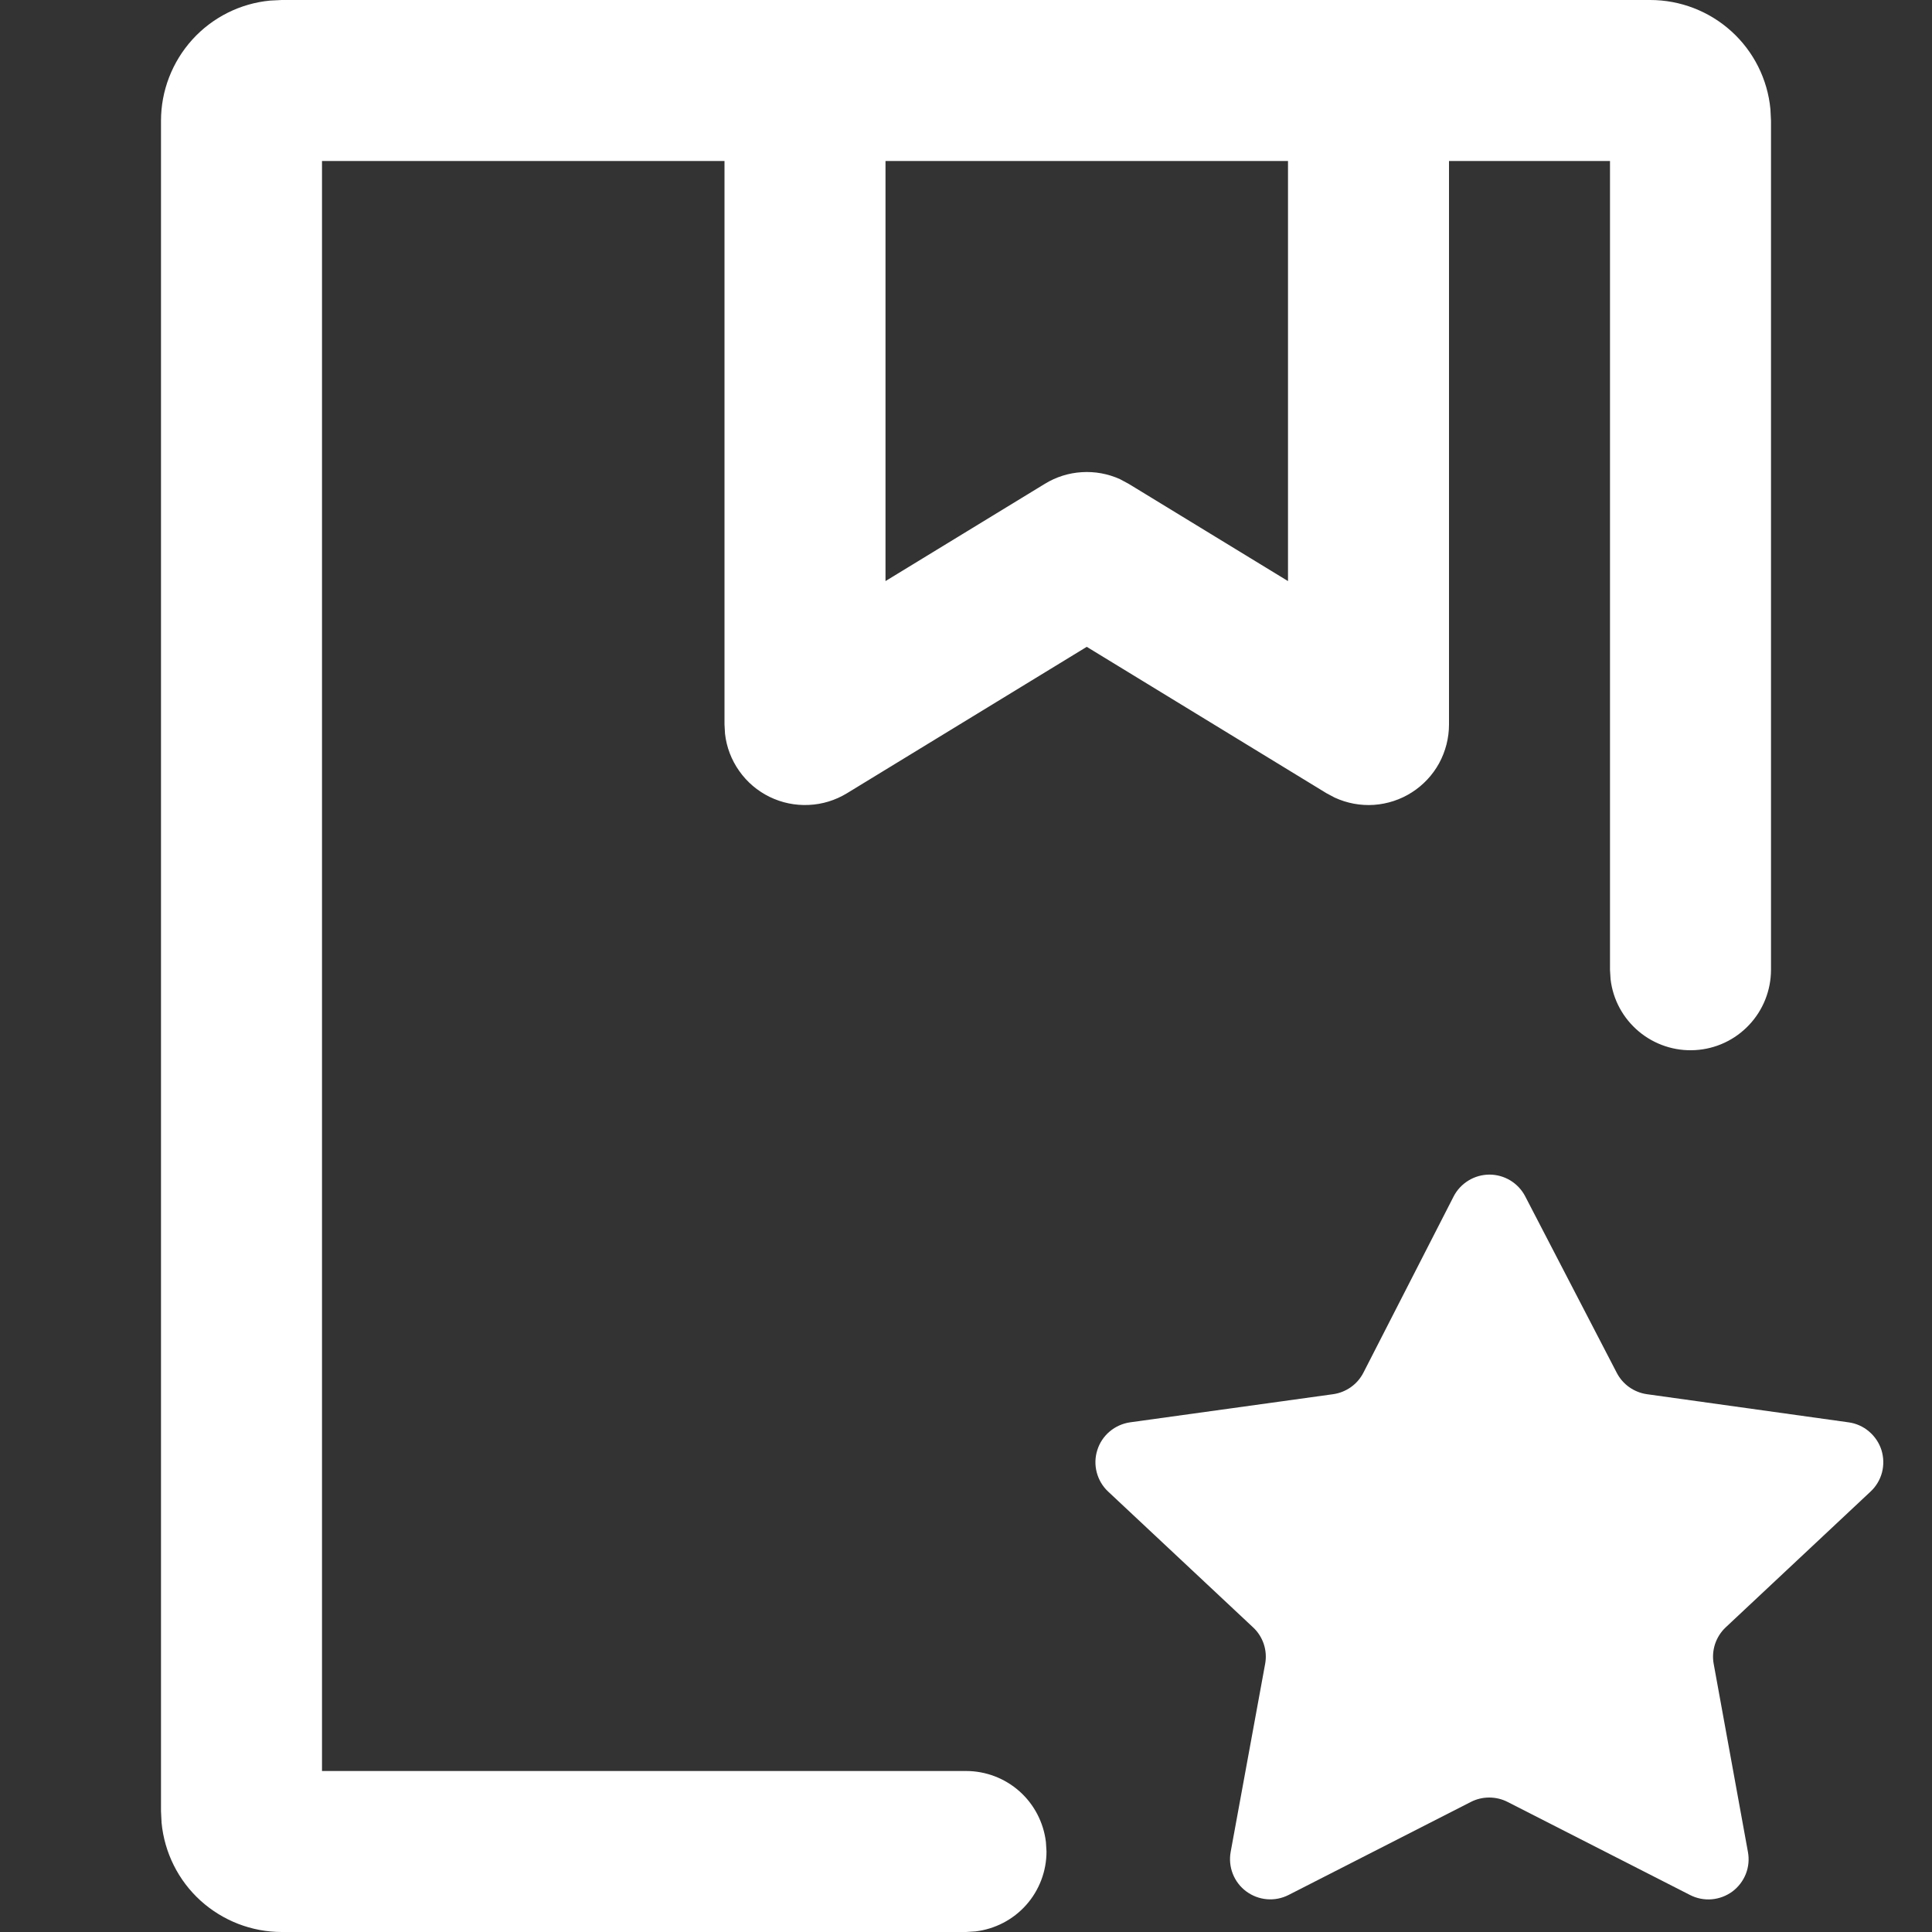
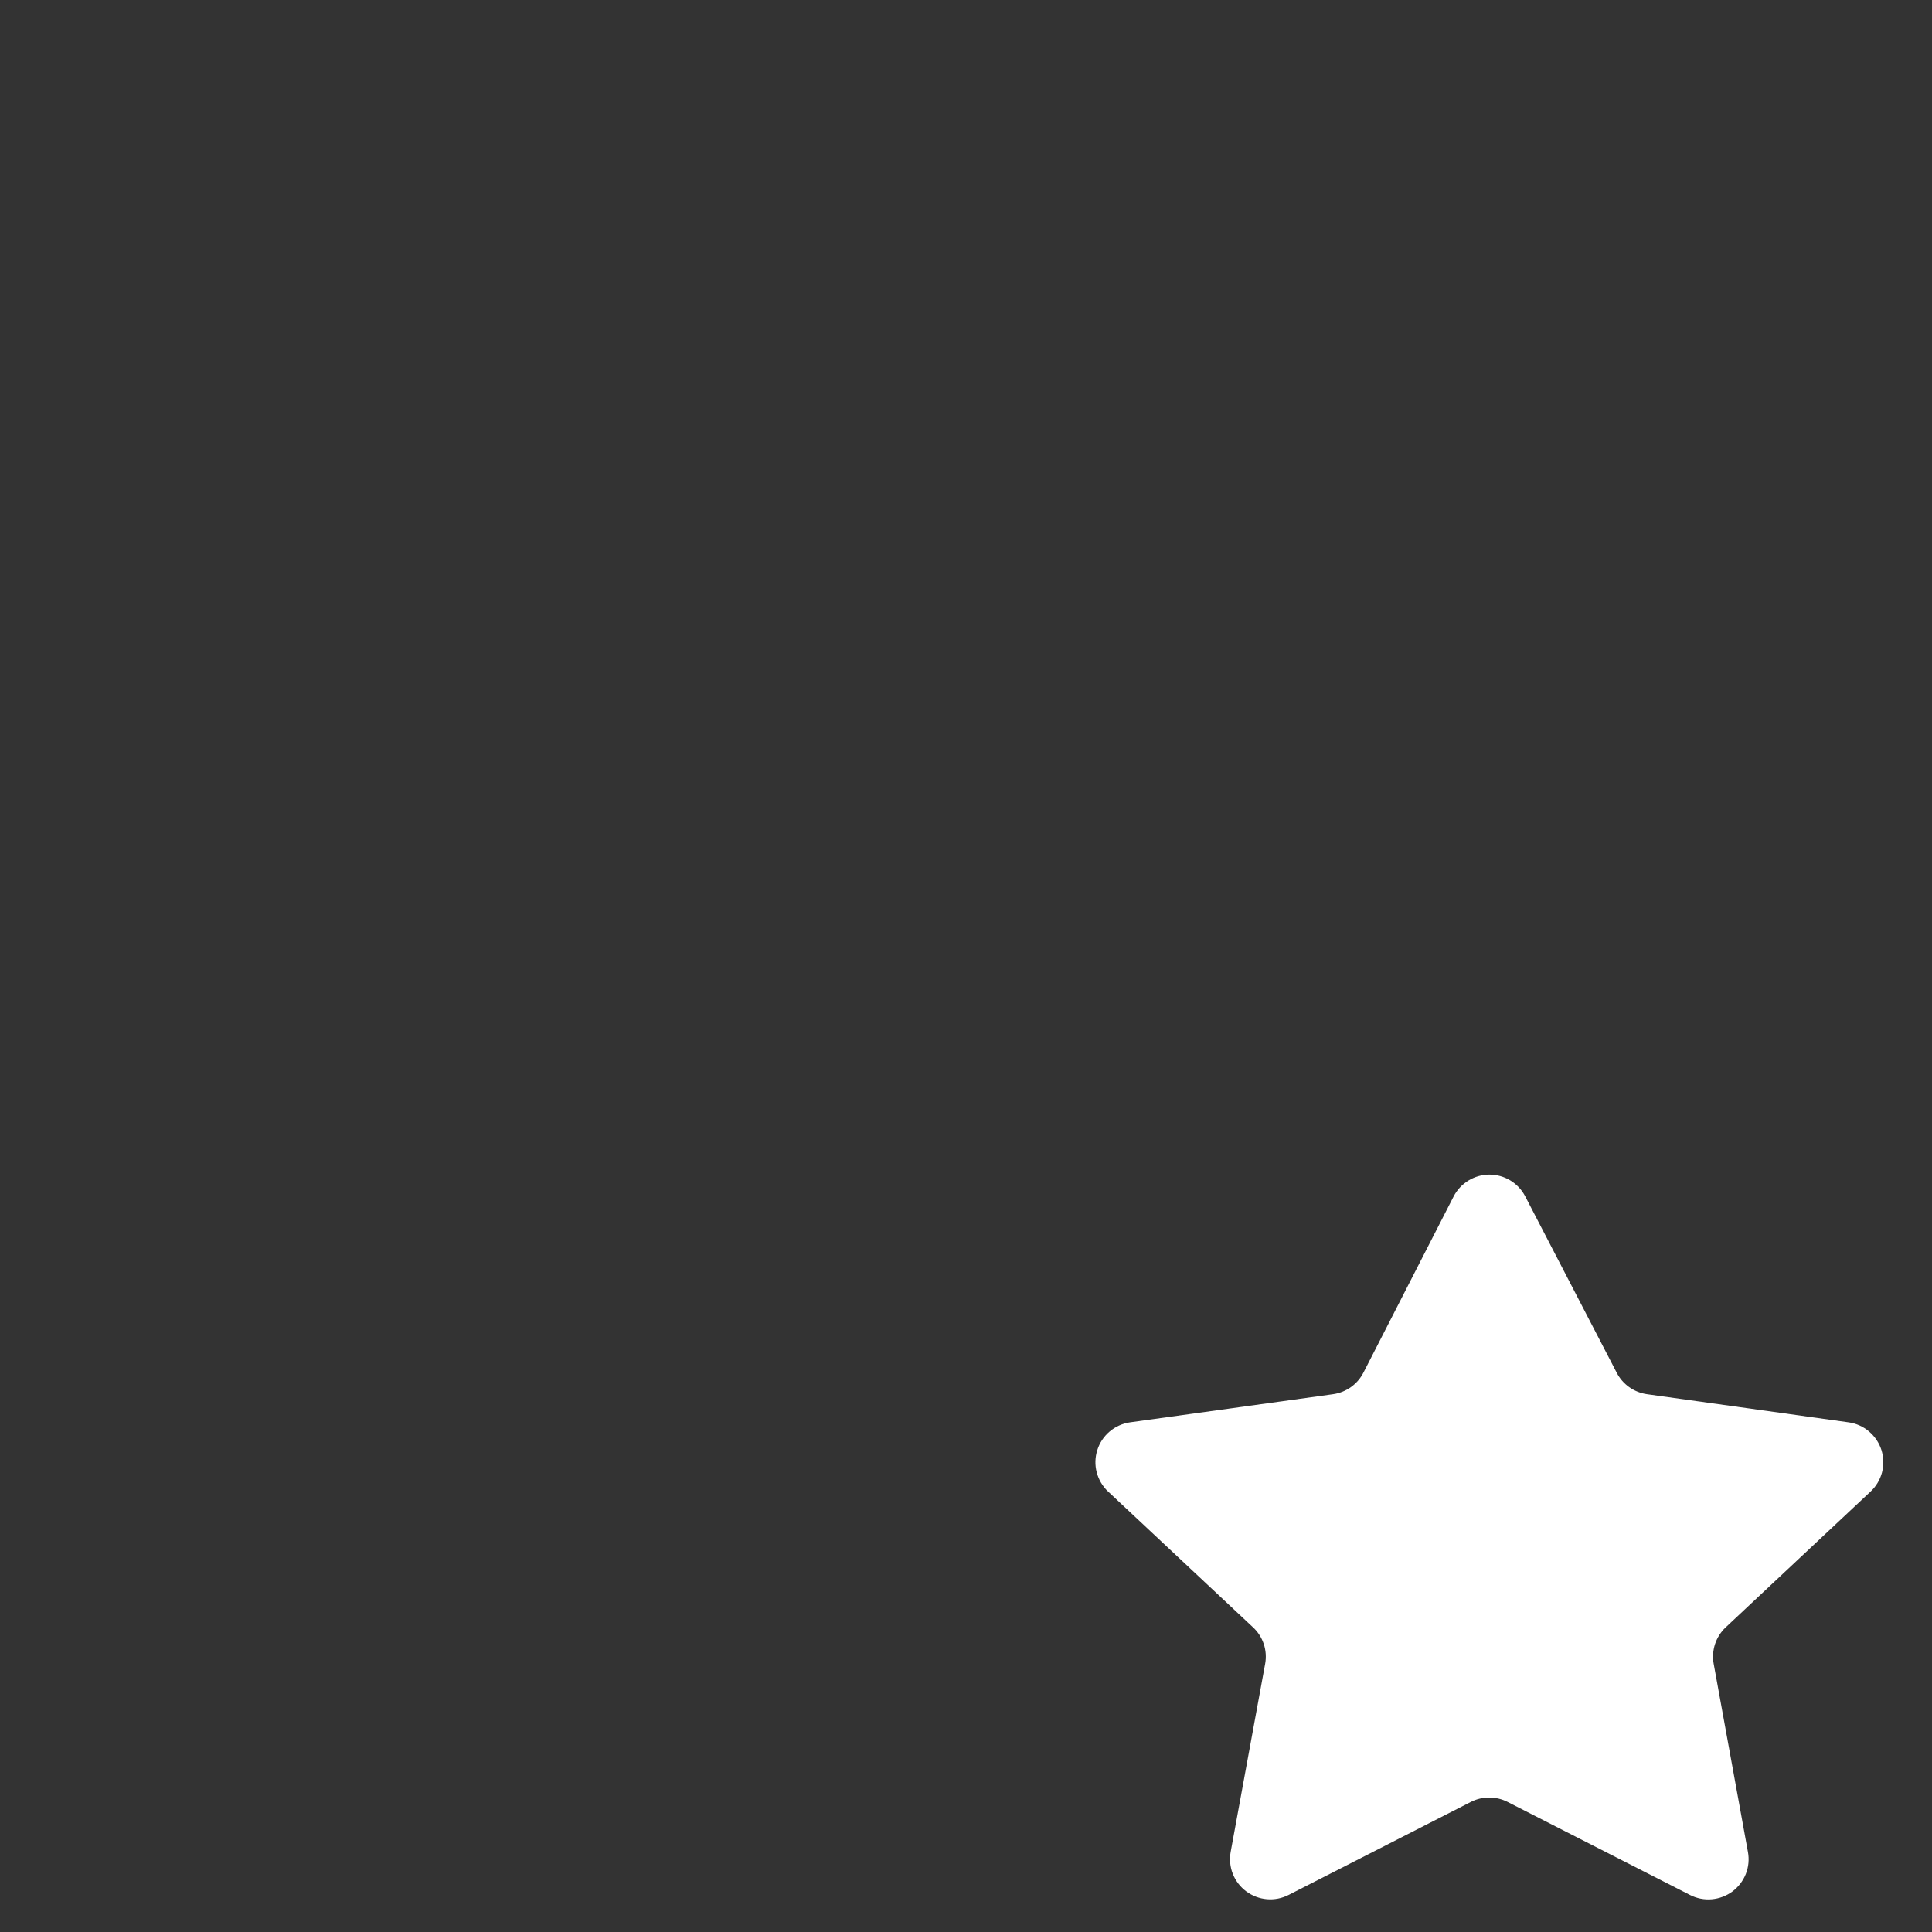
<svg xmlns="http://www.w3.org/2000/svg" width="30" height="30" viewBox="0 0 30 30" fill="none">
  <rect x="0" y="0" width="30" height="30" fill="#333333" stroke="none" />
-   <path d="M25.625 0C26.091 2.23757e-05 26.541 0.174 26.886 0.487C27.231 0.8 27.447 1.231 27.491 1.695L27.5 1.875V15.061C27.499 15.38 27.377 15.686 27.158 15.917C26.939 16.149 26.641 16.288 26.323 16.306C26.005 16.325 25.692 16.221 25.448 16.017C25.203 15.812 25.046 15.523 25.009 15.206L25 15.062V2.5H22.5V11.25C22.5 11.46 22.447 11.666 22.347 11.851C22.246 12.035 22.1 12.191 21.923 12.304C21.747 12.417 21.544 12.483 21.335 12.498C21.125 12.512 20.916 12.473 20.725 12.385L20.599 12.318L16.875 10.044L13.151 12.318C12.972 12.427 12.768 12.49 12.558 12.499C12.348 12.509 12.14 12.466 11.951 12.374C11.762 12.282 11.6 12.144 11.479 11.972C11.357 11.8 11.281 11.601 11.258 11.393L11.25 11.25V2.5H5V27.5H15C15.306 27.5 15.602 27.612 15.831 27.816C16.059 28.019 16.205 28.3 16.241 28.604L16.25 28.75C16.25 29.056 16.138 29.352 15.934 29.581C15.731 29.809 15.45 29.955 15.146 29.991L15 30H4.375C3.909 30 3.46 29.826 3.114 29.513C2.769 29.2 2.554 28.769 2.509 28.305L2.5 28.125V1.875C2.5 1.409 2.674 0.96 2.987 0.614C3.3 0.269 3.731 0.053 4.195 0.009L4.375 0H25.625ZM20 2.5H13.75V9.023L16.224 7.513C16.398 7.406 16.595 7.344 16.798 7.332C17.001 7.319 17.204 7.356 17.39 7.44L17.526 7.513L20 9.023V2.5Z" fill="white" />
  <path d="M22.571 18.58L21.171 21.315C21.125 21.404 21.059 21.481 20.977 21.539C20.895 21.597 20.801 21.635 20.701 21.649L17.547 22.086C17.431 22.103 17.321 22.152 17.231 22.228C17.141 22.304 17.074 22.404 17.039 22.517C17.003 22.629 17 22.749 17.03 22.863C17.06 22.977 17.121 23.081 17.207 23.161L19.457 25.269C19.534 25.34 19.591 25.43 19.624 25.529C19.657 25.628 19.664 25.735 19.645 25.837L19.11 28.755C19.089 28.87 19.1 28.988 19.143 29.097C19.185 29.205 19.258 29.3 19.351 29.369C19.445 29.439 19.556 29.481 19.672 29.491C19.788 29.501 19.905 29.478 20.009 29.425L22.84 27.98C22.928 27.935 23.026 27.912 23.124 27.912C23.223 27.912 23.321 27.935 23.409 27.98L26.244 29.426C26.348 29.479 26.464 29.502 26.58 29.492C26.696 29.482 26.807 29.44 26.901 29.371C26.994 29.301 27.066 29.207 27.109 29.099C27.152 28.99 27.163 28.872 27.142 28.758L26.61 25.836C26.591 25.733 26.599 25.628 26.631 25.529C26.664 25.43 26.721 25.34 26.797 25.269L29.046 23.161C29.132 23.081 29.194 22.977 29.224 22.863C29.253 22.749 29.25 22.629 29.215 22.516C29.179 22.404 29.112 22.304 29.022 22.228C28.932 22.151 28.822 22.102 28.705 22.086L25.573 21.649C25.474 21.635 25.38 21.597 25.299 21.54C25.217 21.482 25.151 21.406 25.105 21.317L23.683 18.576C23.63 18.474 23.55 18.389 23.451 18.329C23.353 18.27 23.241 18.239 23.126 18.239C23.011 18.24 22.898 18.272 22.801 18.332C22.703 18.392 22.623 18.478 22.571 18.58Z" fill="white" />
</svg>